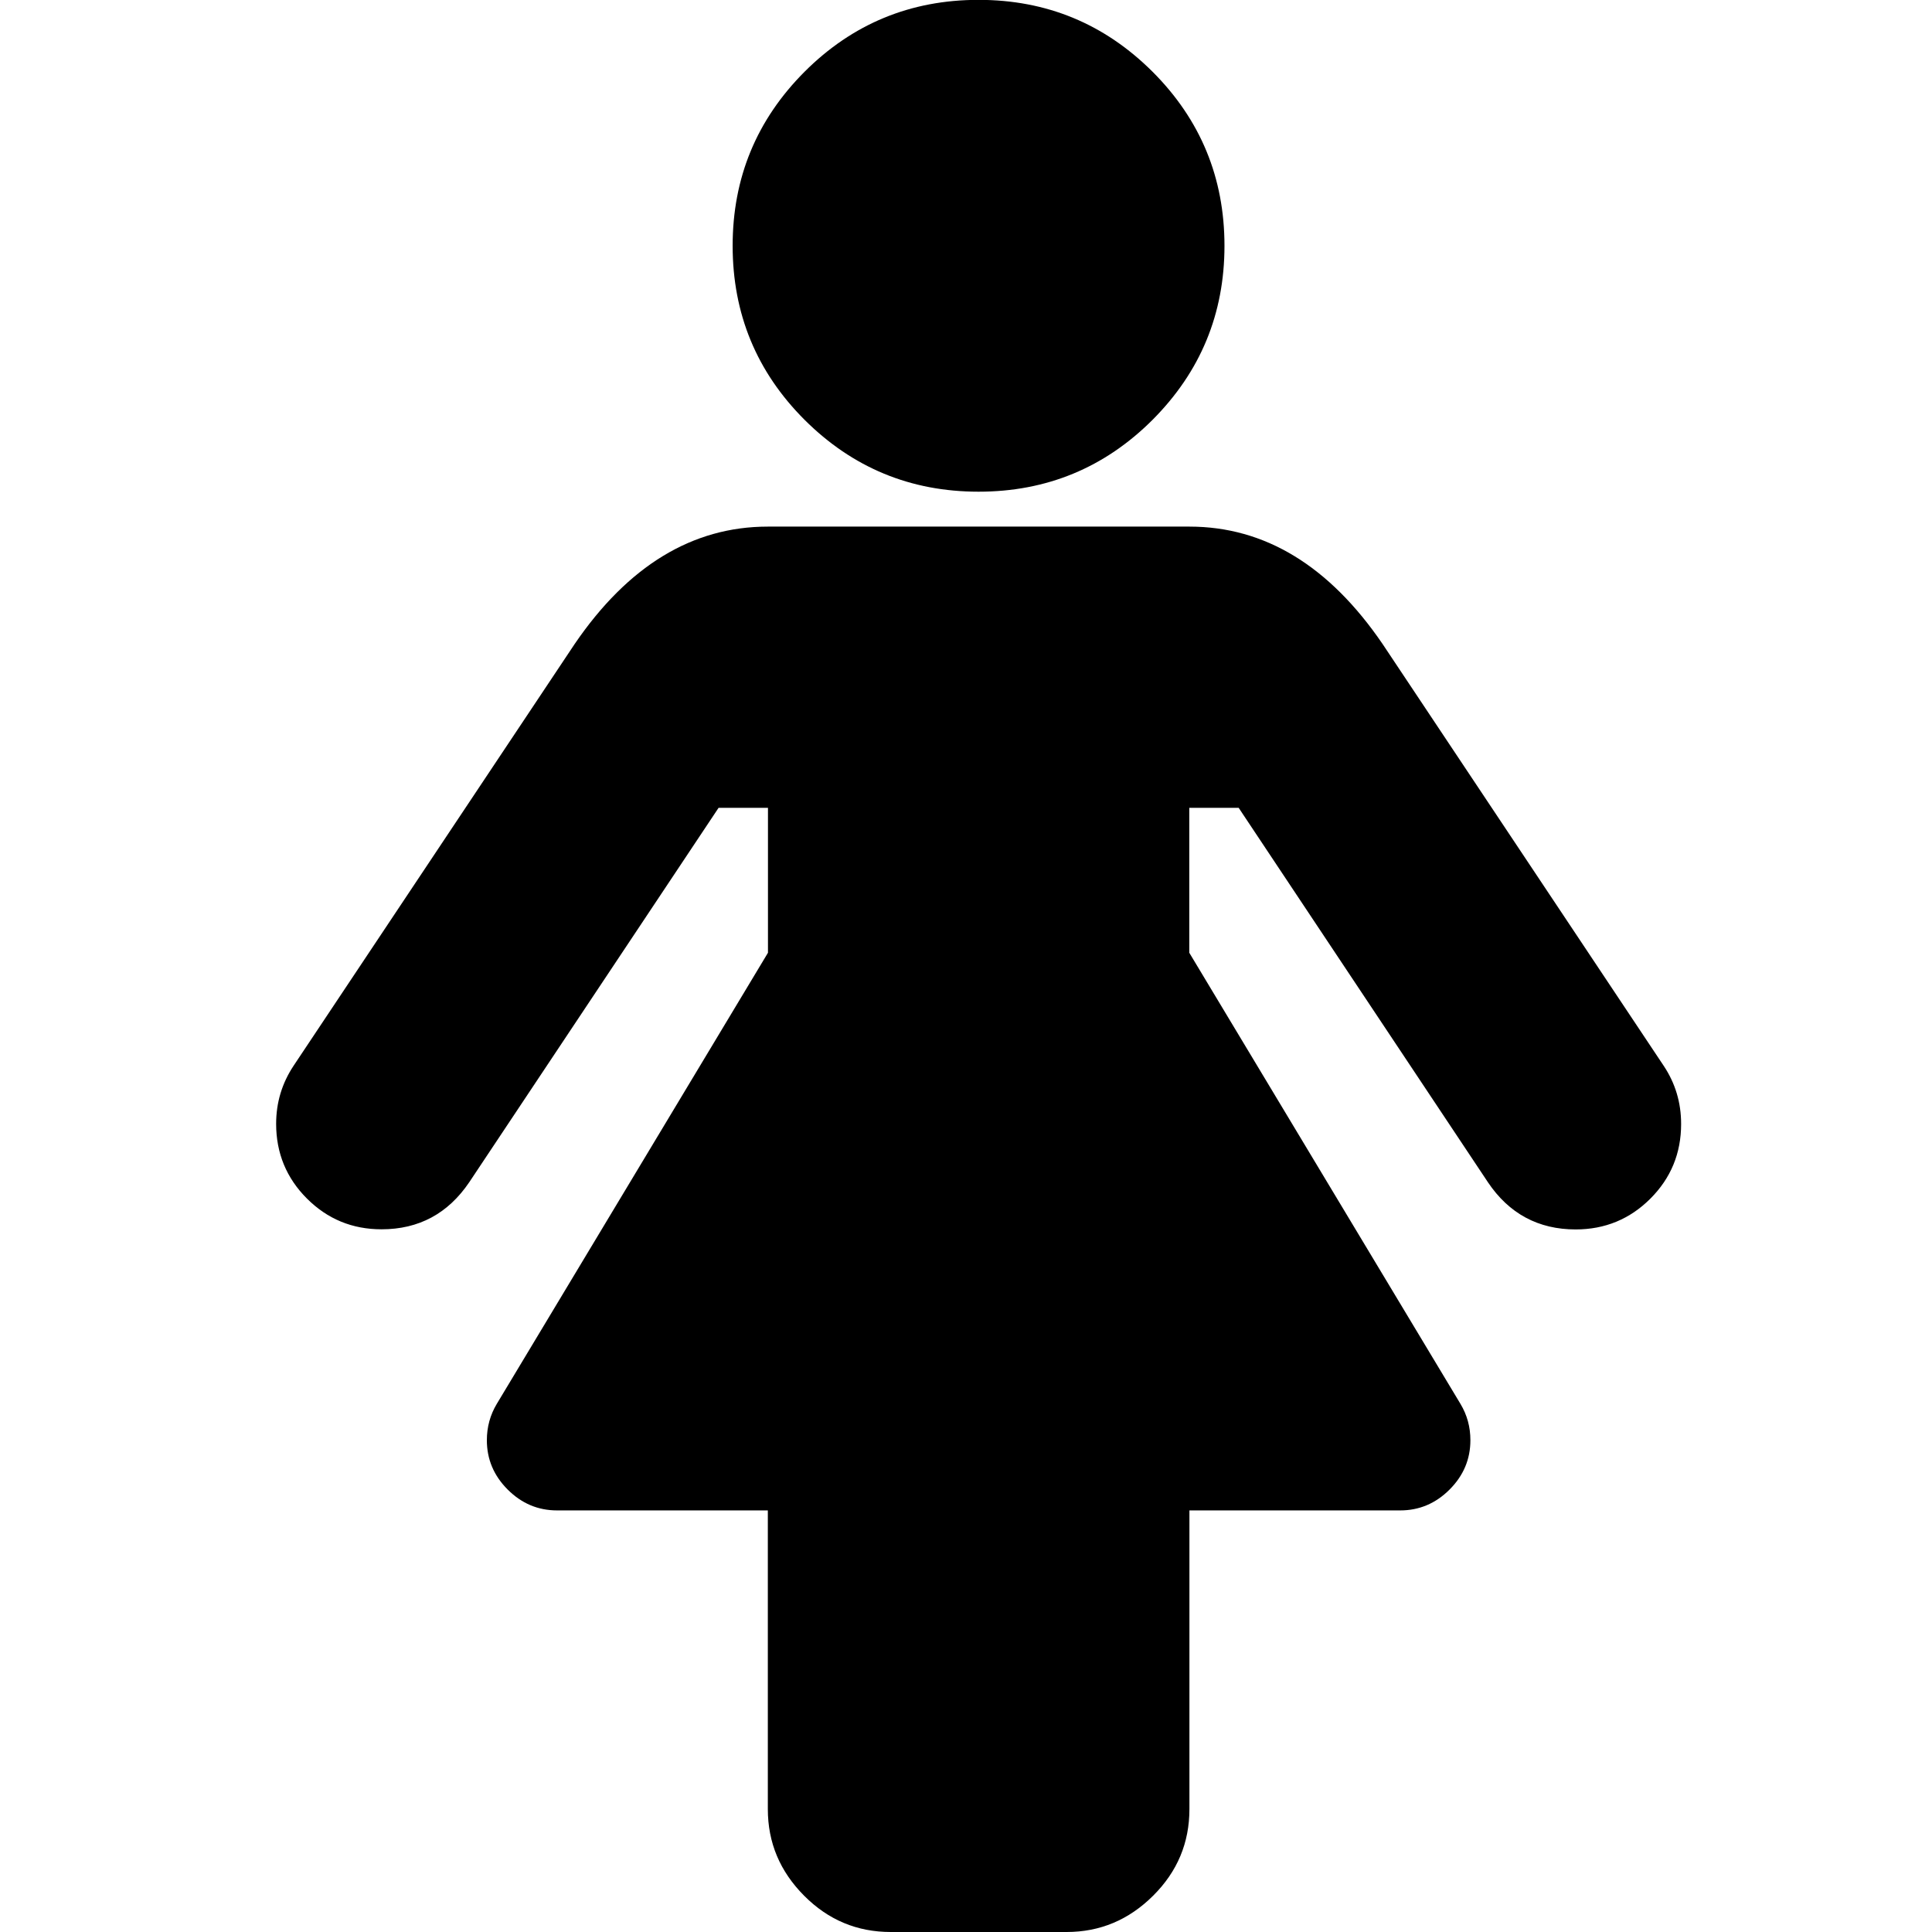
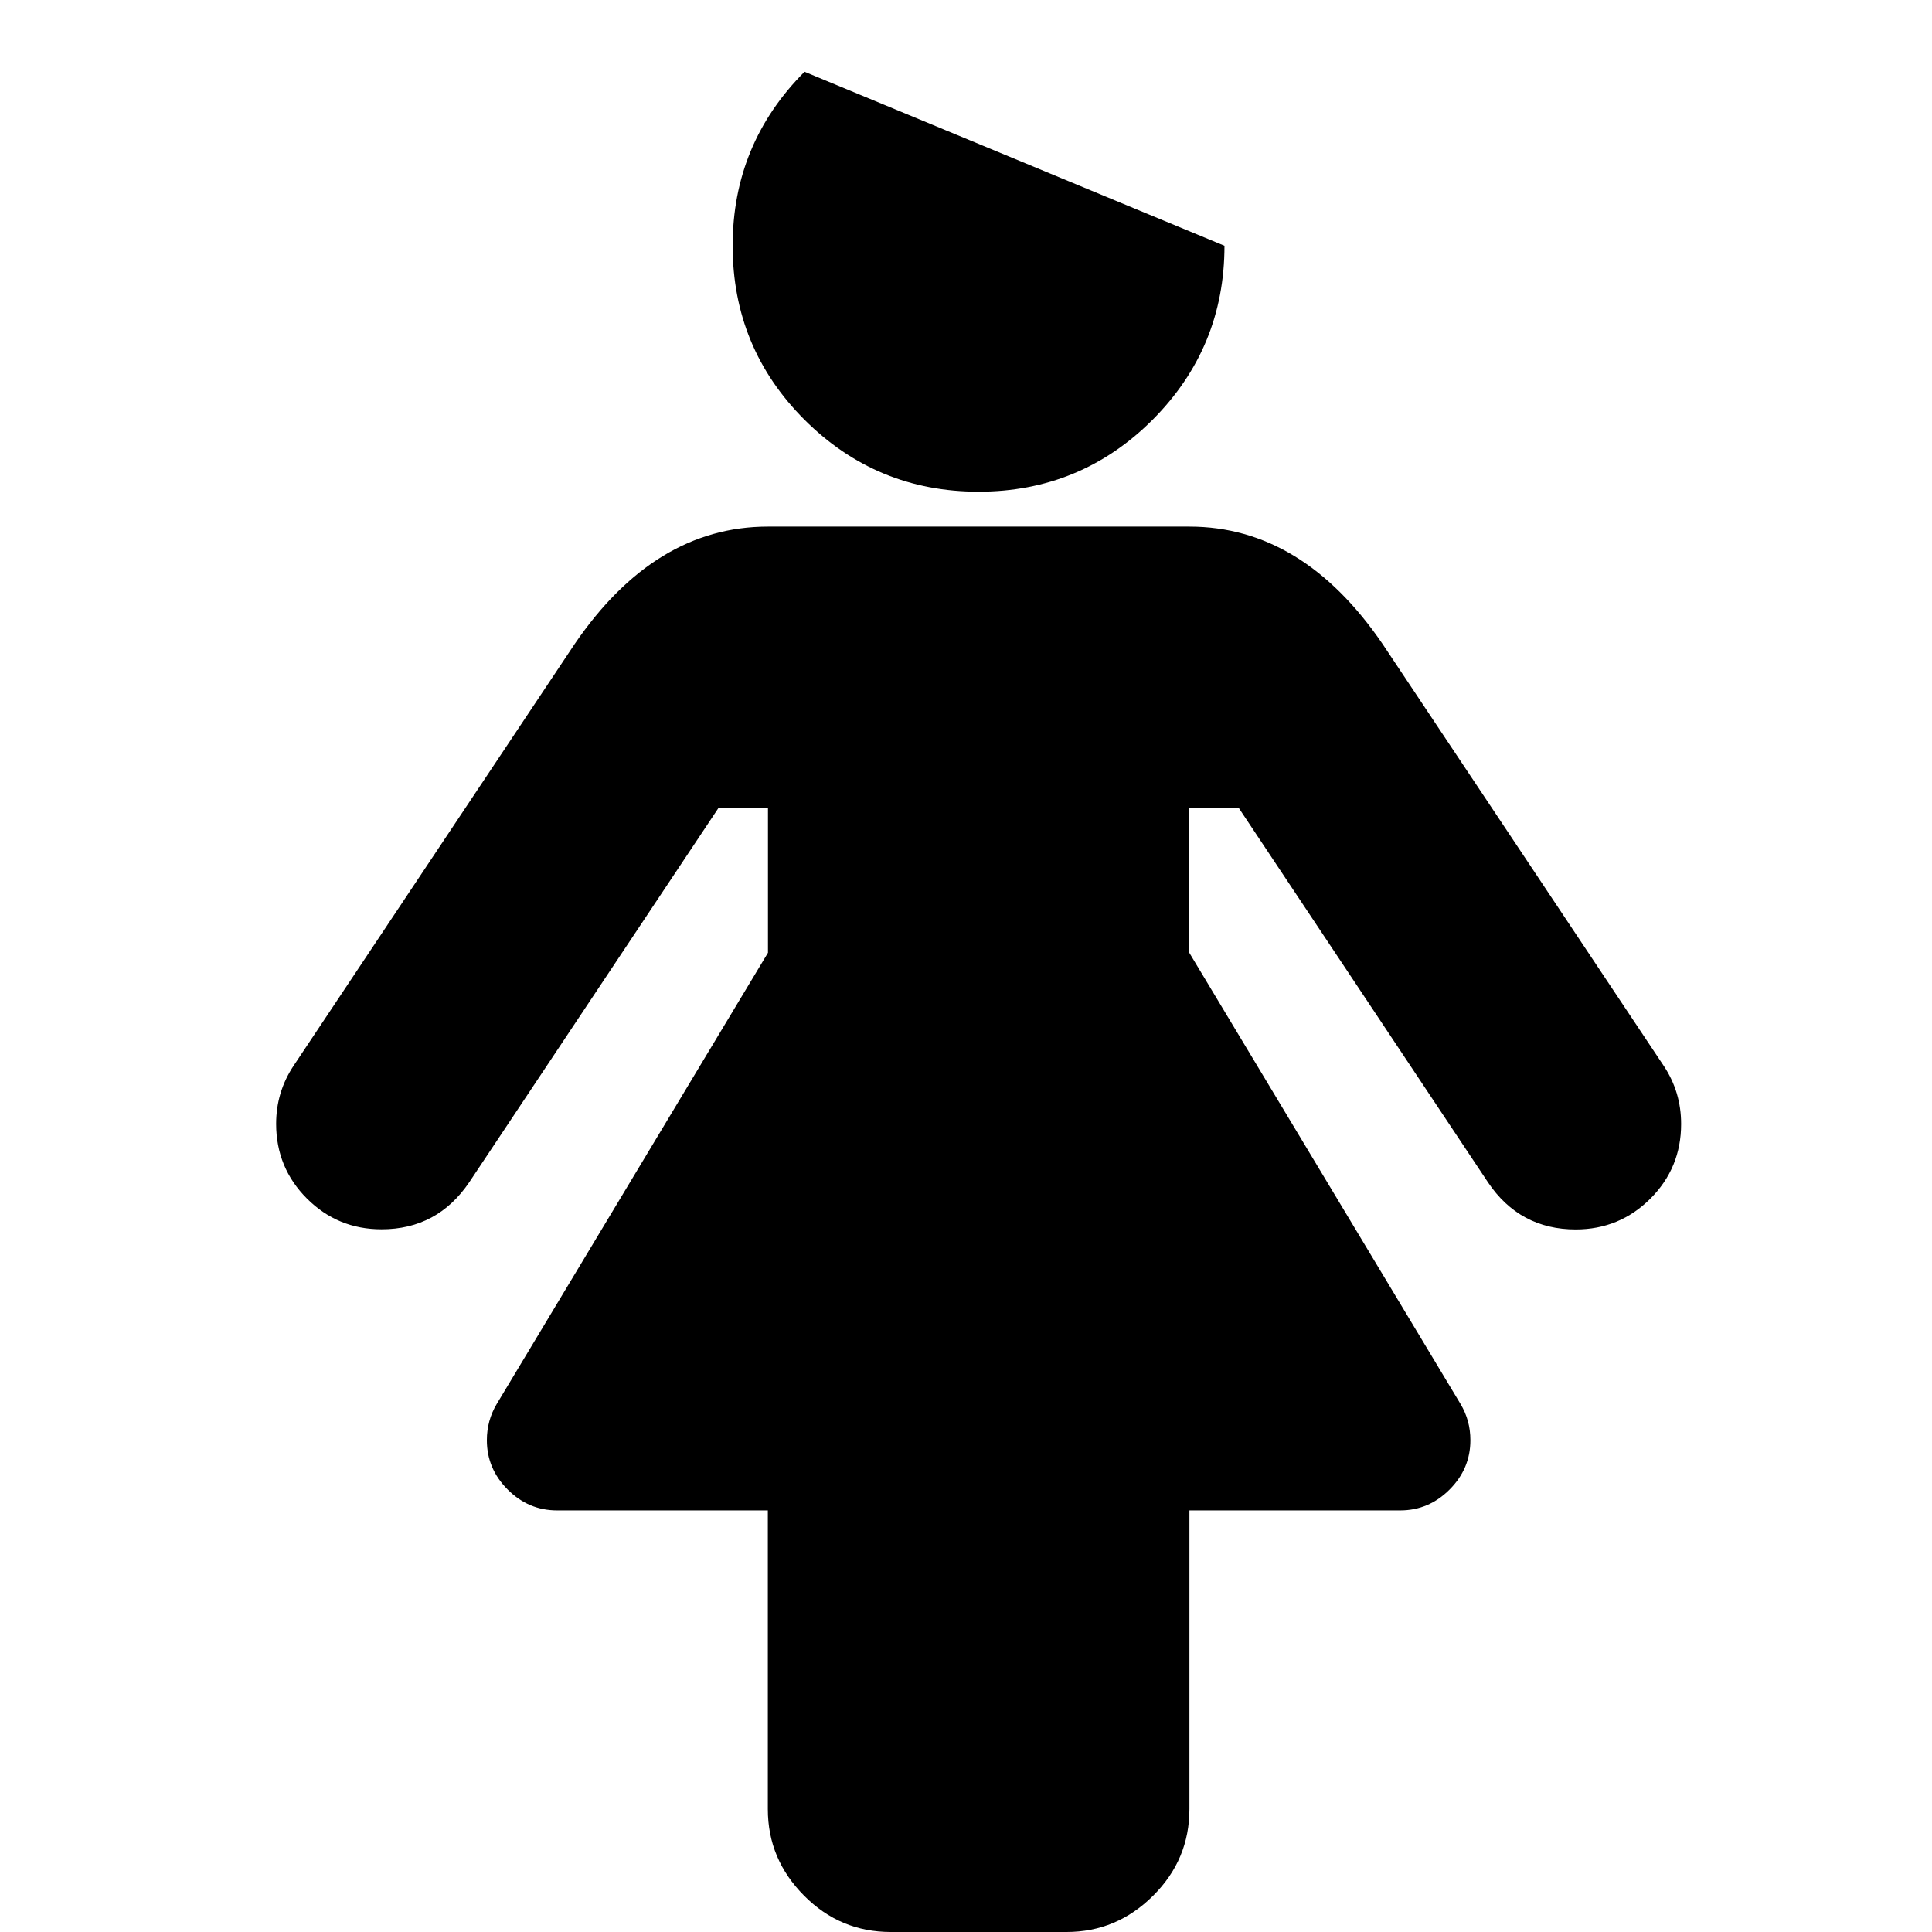
<svg xmlns="http://www.w3.org/2000/svg" viewBox="0 0 14 14">
-   <path d="m10.182 8.145c0 .212-.074.392-.223.541-.148.148-.329.223-.541.223-.27 0-.483-.114-.636-.342l-1.806-2.713h-.358v1.05l1.965 3.269c.048.08.072.167.072.263 0 .138-.05.257-.151.358-.101.101-.22.151-.358.151h-1.527v2.164c0 .244-.087.453-.263.628s-.384.263-.628.263h-1.273c-.244 0-.453-.087-.628-.263s-.263-.384-.263-.628v-2.164h-1.527c-.138 0-.257-.05-.358-.151-.101-.101-.151-.22-.151-.358 0-.095.024-.183.072-.263l1.965-3.269v-1.05h-.358l-1.806 2.712c-.154.228-.366.342-.636.342-.212 0-.392-.074-.541-.223-.148-.148-.223-.329-.223-.541 0-.154.042-.294.127-.422l2.036-3.055c.387-.567.854-.851 1.4-.851h3.055c.546 0 1.013.284 1.4.851l2.036 3.055c.085.127.127.268.127.422zm-3.309-6.364c0 .493-.174.913-.521 1.261-.347.347-.768.521-1.261.521-.493 0-.913-.174-1.261-.521-.347-.347-.521-.768-.521-1.261s.174-.913.521-1.261c.347-.347.768-.521 1.261-.521.493 0 .913.174 1.261.521.347.347.521.768.521 1.261z" transform="translate(2)" />
+   <path d="m10.182 8.145c0 .212-.074.392-.223.541-.148.148-.329.223-.541.223-.27 0-.483-.114-.636-.342l-1.806-2.713h-.358v1.05l1.965 3.269c.048.08.072.167.072.263 0 .138-.05.257-.151.358-.101.101-.22.151-.358.151h-1.527v2.164c0 .244-.087.453-.263.628s-.384.263-.628.263h-1.273c-.244 0-.453-.087-.628-.263s-.263-.384-.263-.628v-2.164h-1.527c-.138 0-.257-.05-.358-.151-.101-.101-.151-.22-.151-.358 0-.095.024-.183.072-.263l1.965-3.269v-1.05h-.358l-1.806 2.712c-.154.228-.366.342-.636.342-.212 0-.392-.074-.541-.223-.148-.148-.223-.329-.223-.541 0-.154.042-.294.127-.422l2.036-3.055c.387-.567.854-.851 1.4-.851h3.055c.546 0 1.013.284 1.4.851l2.036 3.055c.085.127.127.268.127.422zm-3.309-6.364c0 .493-.174.913-.521 1.261-.347.347-.768.521-1.261.521-.493 0-.913-.174-1.261-.521-.347-.347-.521-.768-.521-1.261s.174-.913.521-1.261z" transform="translate(2)" />
</svg>